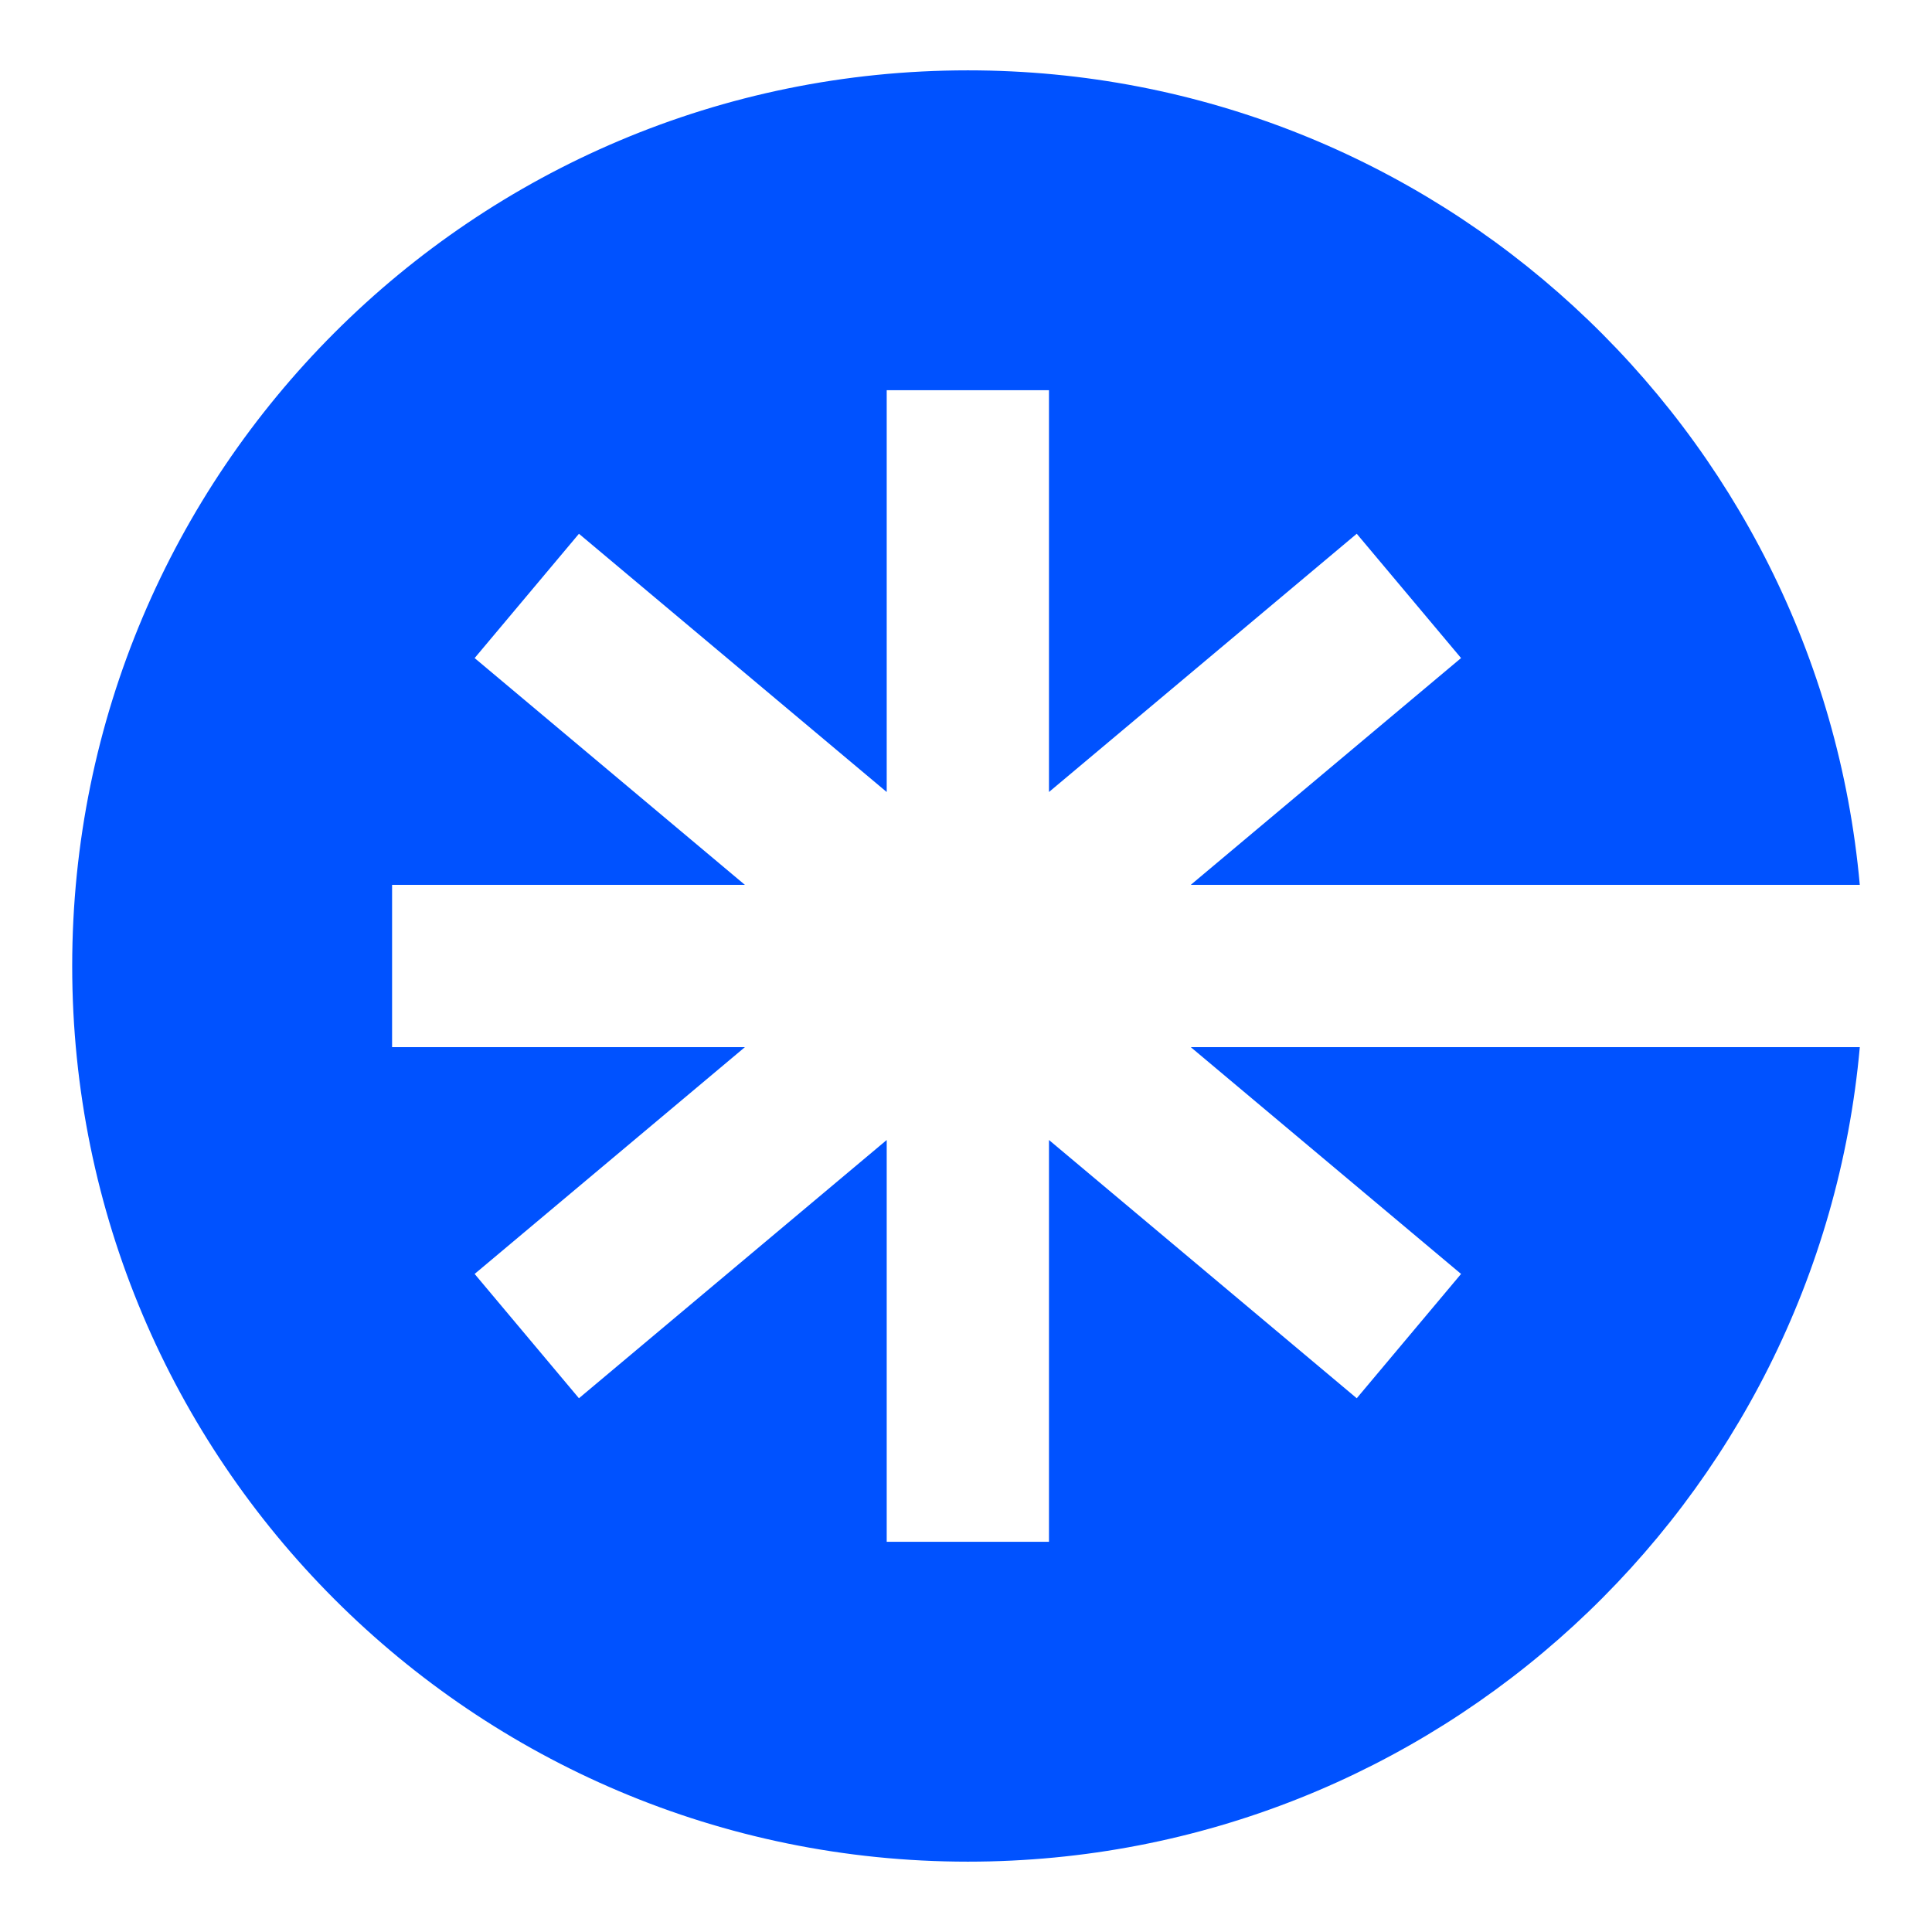
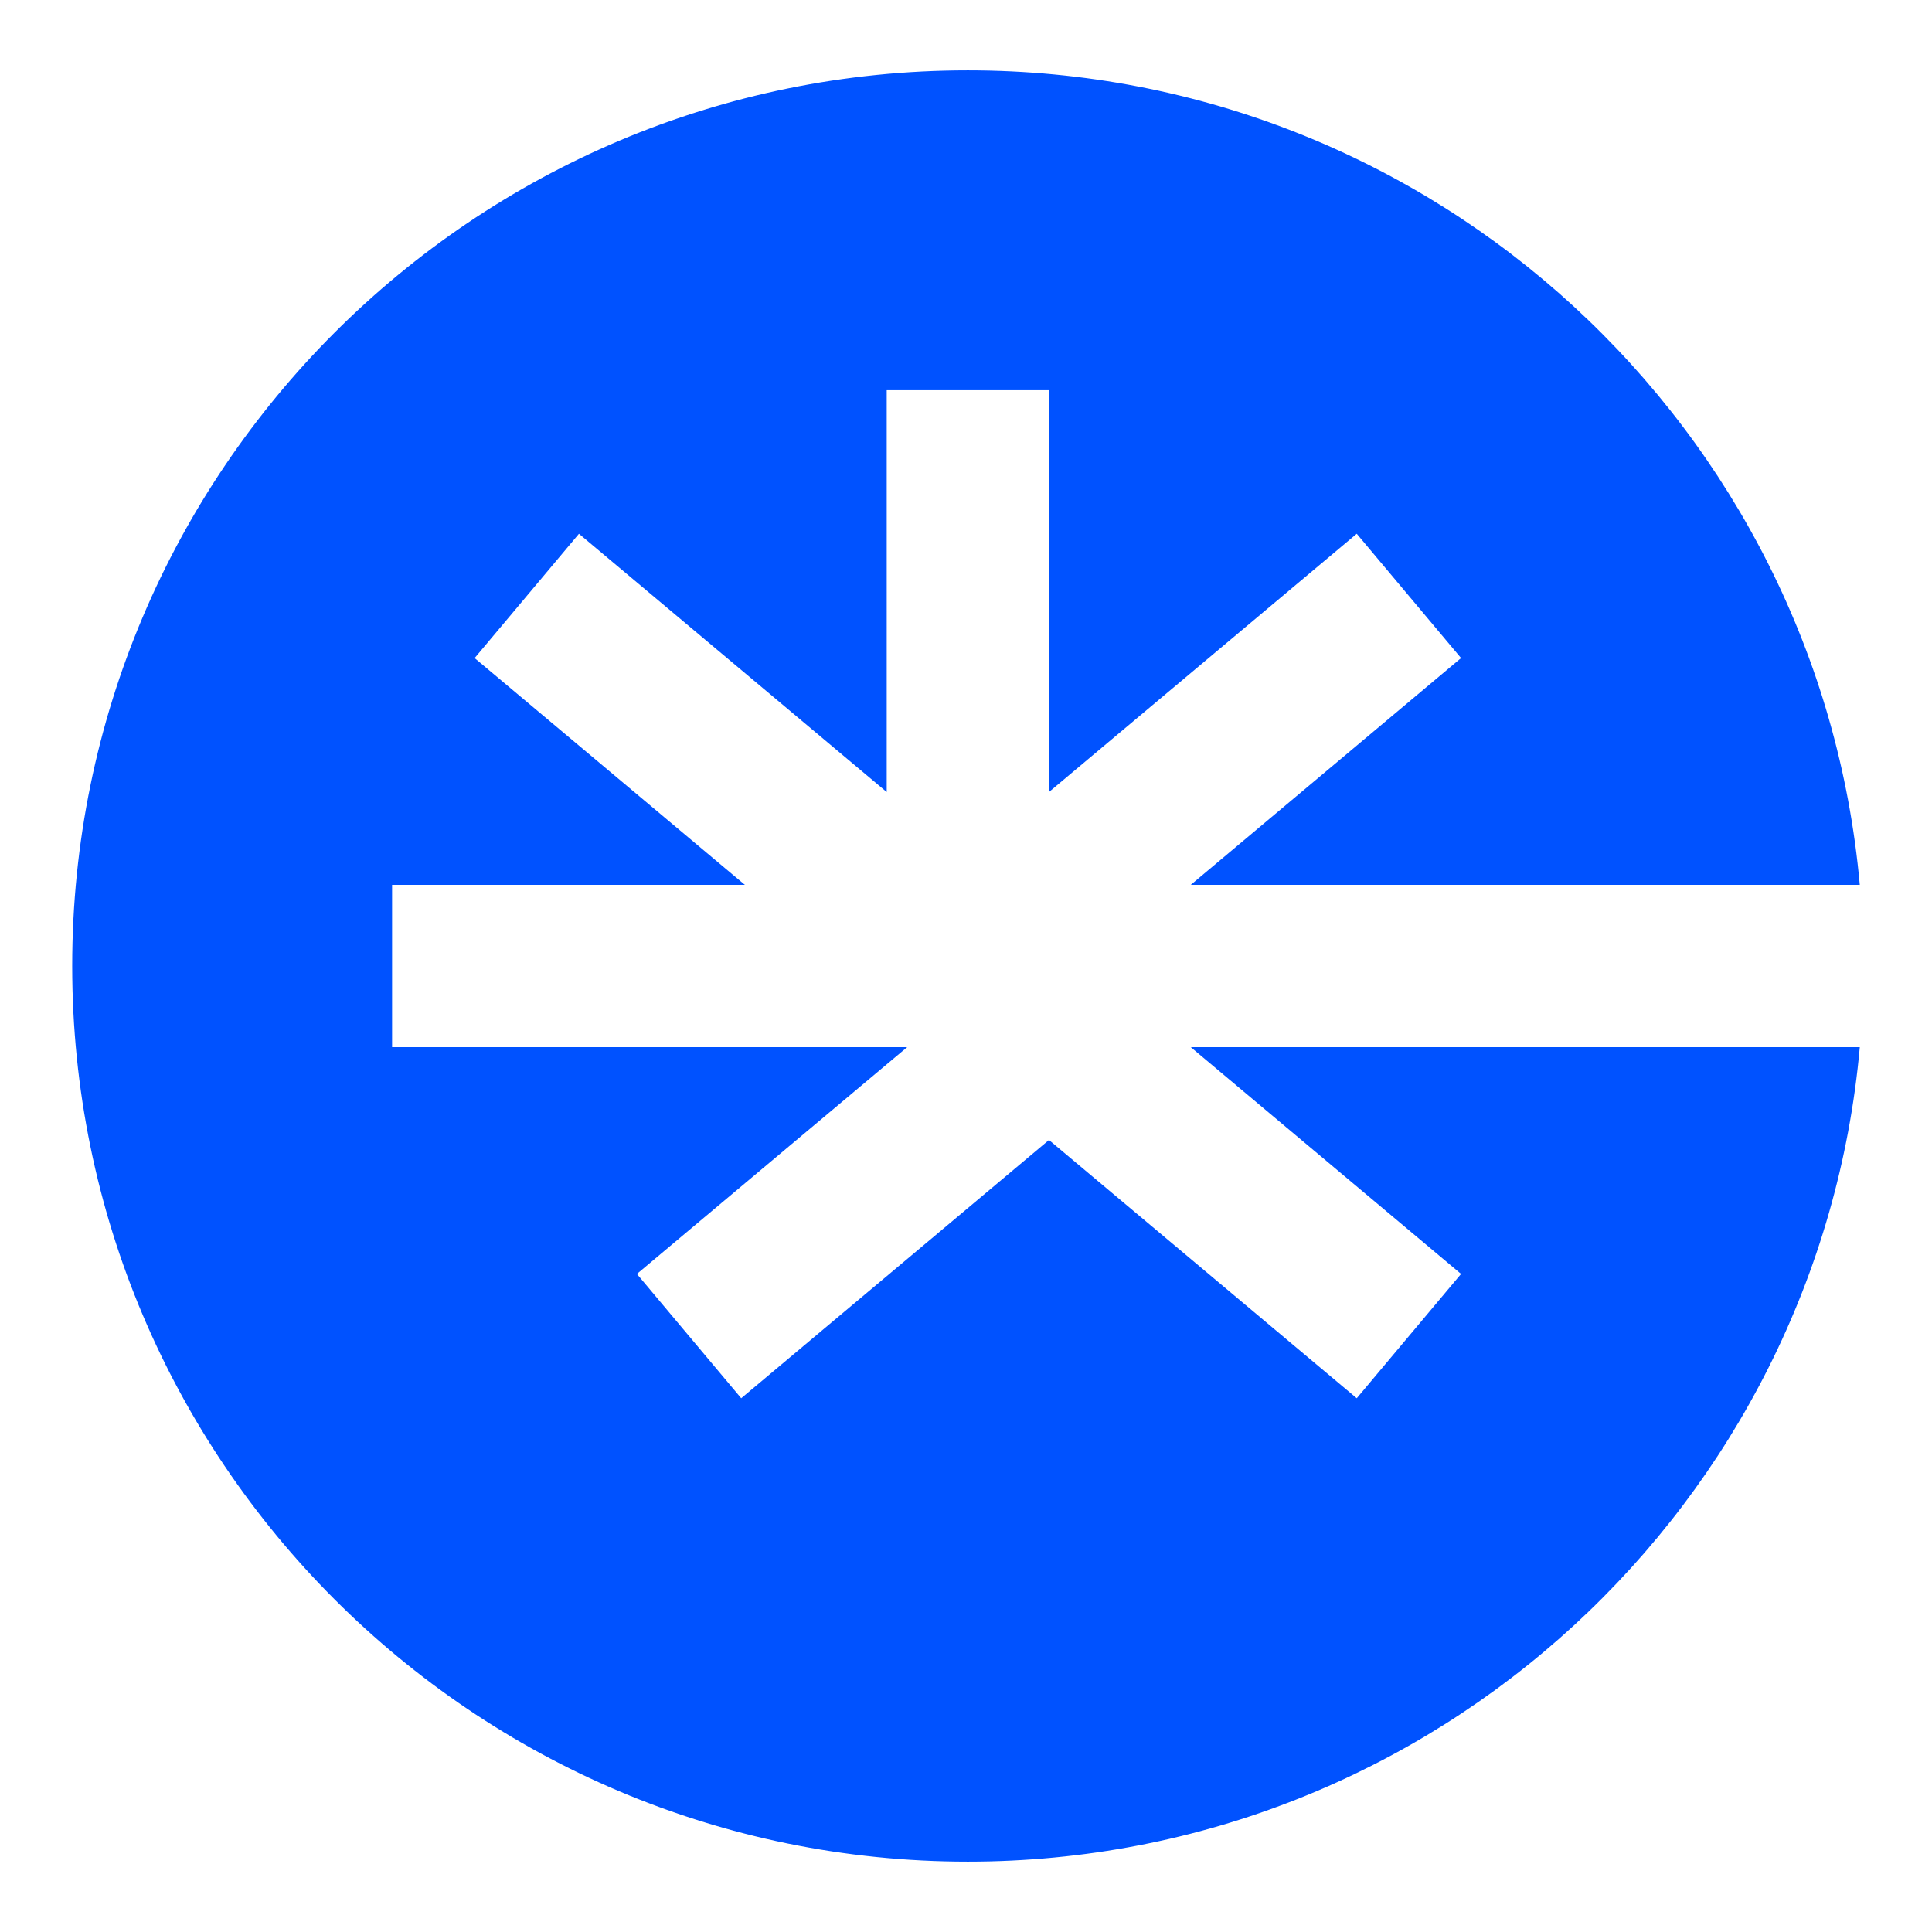
<svg xmlns="http://www.w3.org/2000/svg" id="Calque_1" data-name="Calque 1" viewBox="0 0 1000 1000">
  <defs>
    <style>
      .cls-1 {
        fill: #0052ff;
      }
    </style>
  </defs>
-   <path class="cls-1" d="M616.34,542l139.9,117.39-53.99,64.34-159.3-133.67v207.96h-83.99v-207.96l-159.3,133.67-53.99-64.34,139.9-117.39H202.94v-83.99h182.63l-139.9-117.39,53.99-64.34,159.3,133.67V201.98h83.99v207.96l159.3-133.67,53.99,64.34-139.91,117.39h346.29c-21.23-236.35-219.8-421.59-461.67-421.59C244.93,36.41,37.37,243.97,37.37,500s207.55,463.59,463.59,463.59c241.87,0,440.44-185.24,461.67-421.59h-346.29Z" />
+   <path class="cls-1" d="M616.34,542l139.9,117.39-53.99,64.34-159.3-133.67v207.96v-207.96l-159.3,133.67-53.99-64.34,139.9-117.39H202.94v-83.99h182.63l-139.9-117.39,53.99-64.34,159.3,133.67V201.98h83.99v207.96l159.3-133.67,53.99,64.34-139.91,117.39h346.29c-21.23-236.35-219.8-421.59-461.67-421.59C244.93,36.41,37.37,243.97,37.37,500s207.55,463.59,463.59,463.59c241.87,0,440.44-185.24,461.67-421.59h-346.29Z" />
</svg>